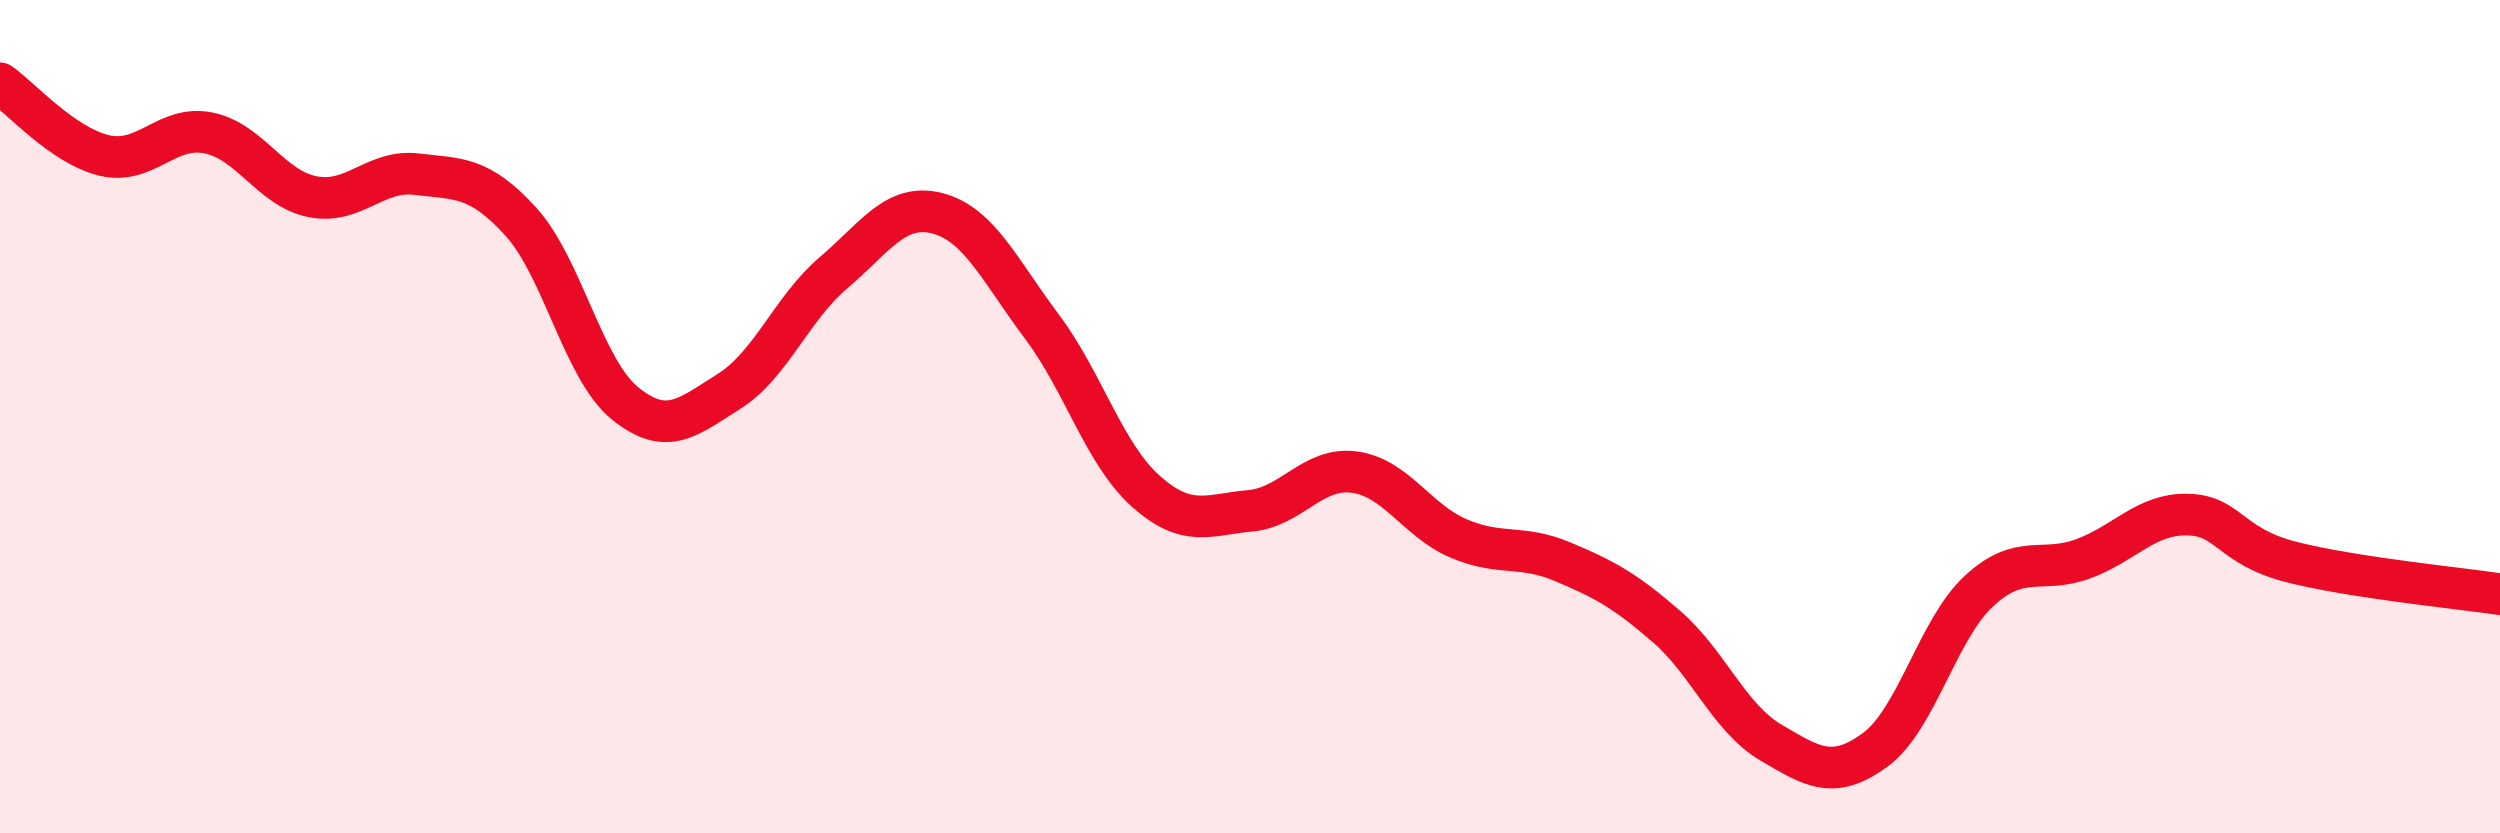
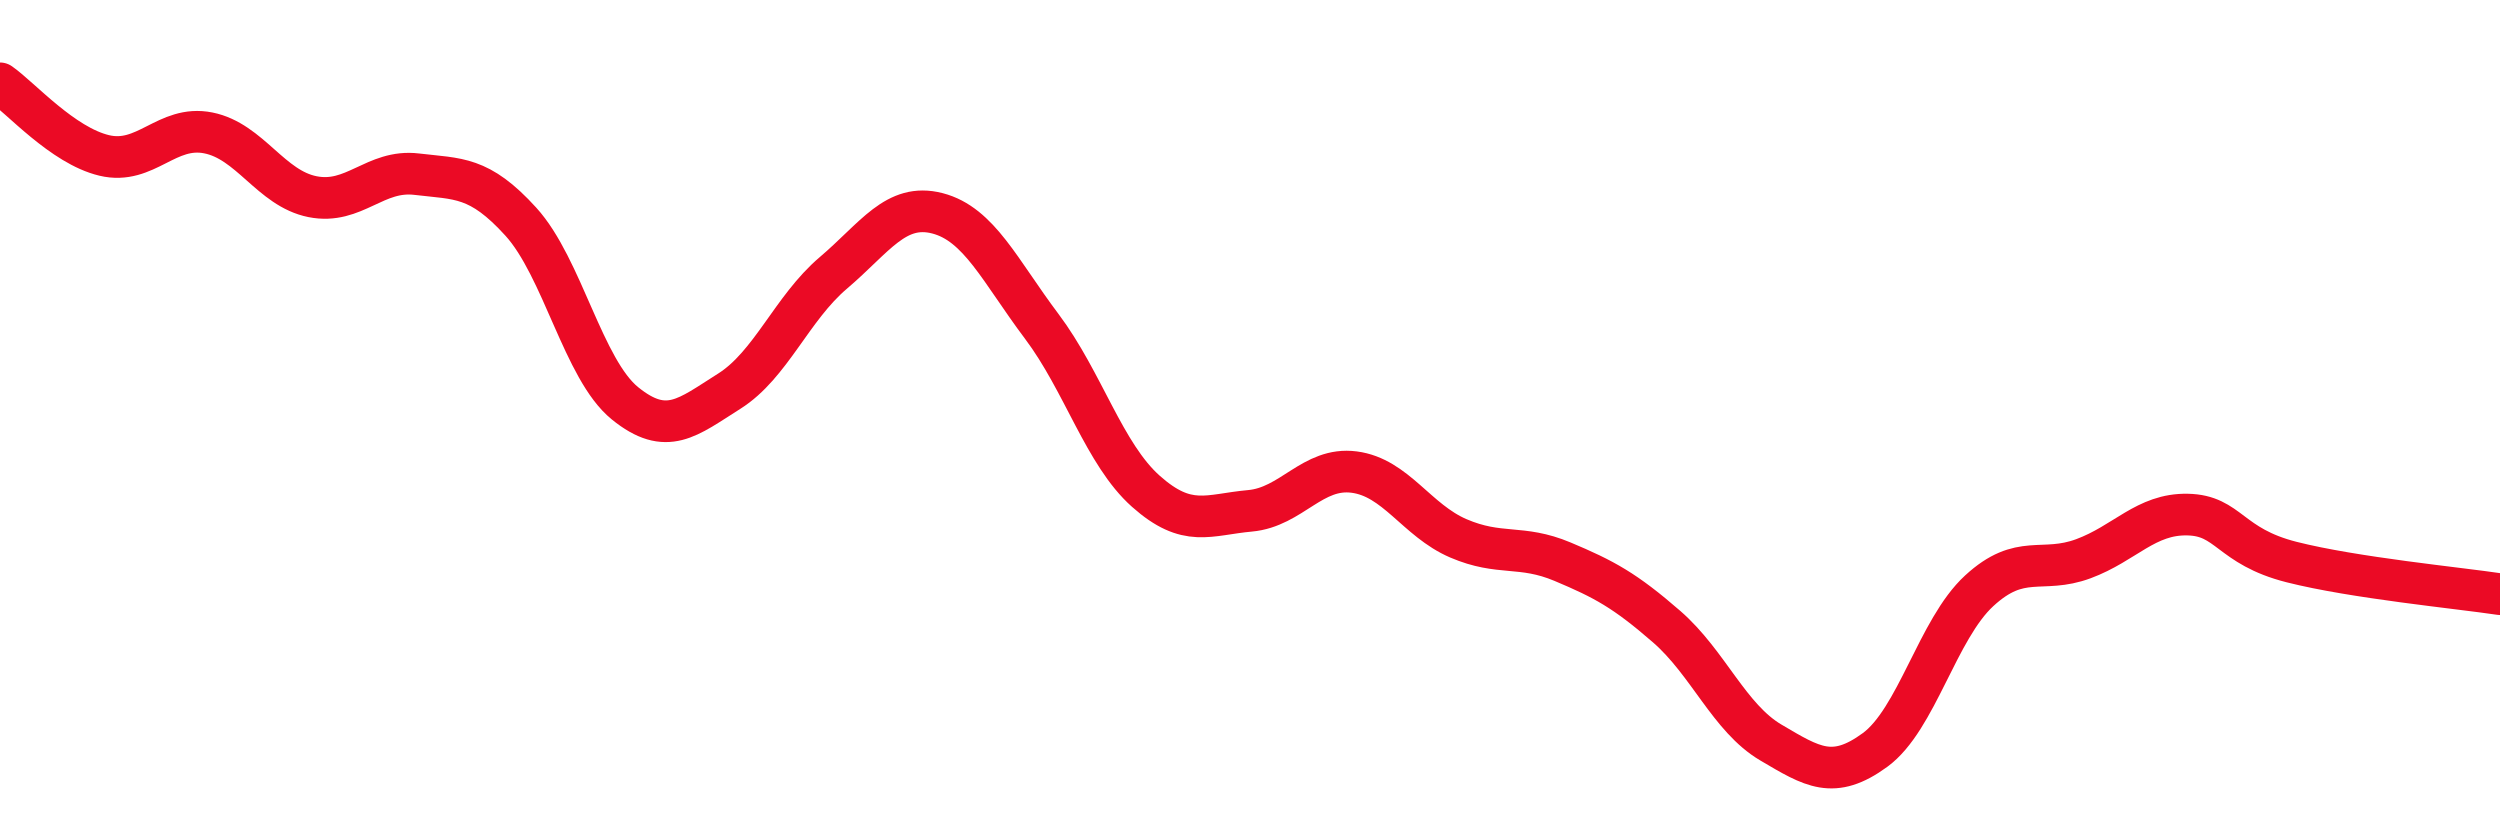
<svg xmlns="http://www.w3.org/2000/svg" width="60" height="20" viewBox="0 0 60 20">
-   <path d="M 0,2 C 0.5,2.35 1.5,3.49 2.5,3.73 C 3.5,3.97 4,2.99 5,3.19 C 6,3.39 6.5,4.52 7.5,4.72 C 8.5,4.92 9,4.06 10,4.18 C 11,4.3 11.5,4.22 12.5,5.32 C 13.5,6.42 14,8.87 15,9.68 C 16,10.49 16.5,10.02 17.5,9.39 C 18.5,8.76 19,7.4 20,6.55 C 21,5.7 21.5,4.86 22.5,5.12 C 23.5,5.38 24,6.5 25,7.83 C 26,9.16 26.5,10.9 27.5,11.79 C 28.5,12.68 29,12.35 30,12.26 C 31,12.17 31.5,11.2 32.5,11.33 C 33.5,11.46 34,12.49 35,12.92 C 36,13.35 36.5,13.06 37.5,13.48 C 38.5,13.9 39,14.17 40,15.04 C 41,15.91 41.5,17.23 42.5,17.82 C 43.5,18.41 44,18.73 45,18 C 46,17.27 46.5,15.1 47.5,14.18 C 48.5,13.26 49,13.78 50,13.41 C 51,13.04 51.5,12.33 52.5,12.35 C 53.5,12.37 53.5,13.11 55,13.49 C 56.5,13.87 59,14.11 60,14.26L60 20L0 20Z" fill="#EB0A25" opacity="0.1" stroke-linecap="round" stroke-linejoin="round" />
  <path d="M 0,2 C 0.5,2.35 1.5,3.49 2.5,3.73 C 3.5,3.97 4,2.99 5,3.19 C 6,3.39 6.5,4.52 7.5,4.72 C 8.5,4.92 9,4.06 10,4.18 C 11,4.3 11.5,4.22 12.5,5.32 C 13.5,6.42 14,8.87 15,9.68 C 16,10.49 16.5,10.02 17.5,9.39 C 18.5,8.76 19,7.4 20,6.55 C 21,5.7 21.5,4.86 22.5,5.12 C 23.5,5.38 24,6.5 25,7.83 C 26,9.16 26.5,10.9 27.5,11.79 C 28.5,12.68 29,12.35 30,12.26 C 31,12.17 31.5,11.2 32.5,11.33 C 33.5,11.46 34,12.49 35,12.92 C 36,13.35 36.5,13.06 37.5,13.48 C 38.5,13.9 39,14.17 40,15.04 C 41,15.91 41.5,17.23 42.5,17.82 C 43.5,18.41 44,18.73 45,18 C 46,17.27 46.5,15.1 47.5,14.18 C 48.5,13.26 49,13.78 50,13.41 C 51,13.04 51.5,12.33 52.5,12.35 C 53.5,12.37 53.5,13.11 55,13.49 C 56.5,13.87 59,14.11 60,14.26" stroke="#EB0A25" stroke-width="1" fill="none" stroke-linecap="round" stroke-linejoin="round" />
</svg>